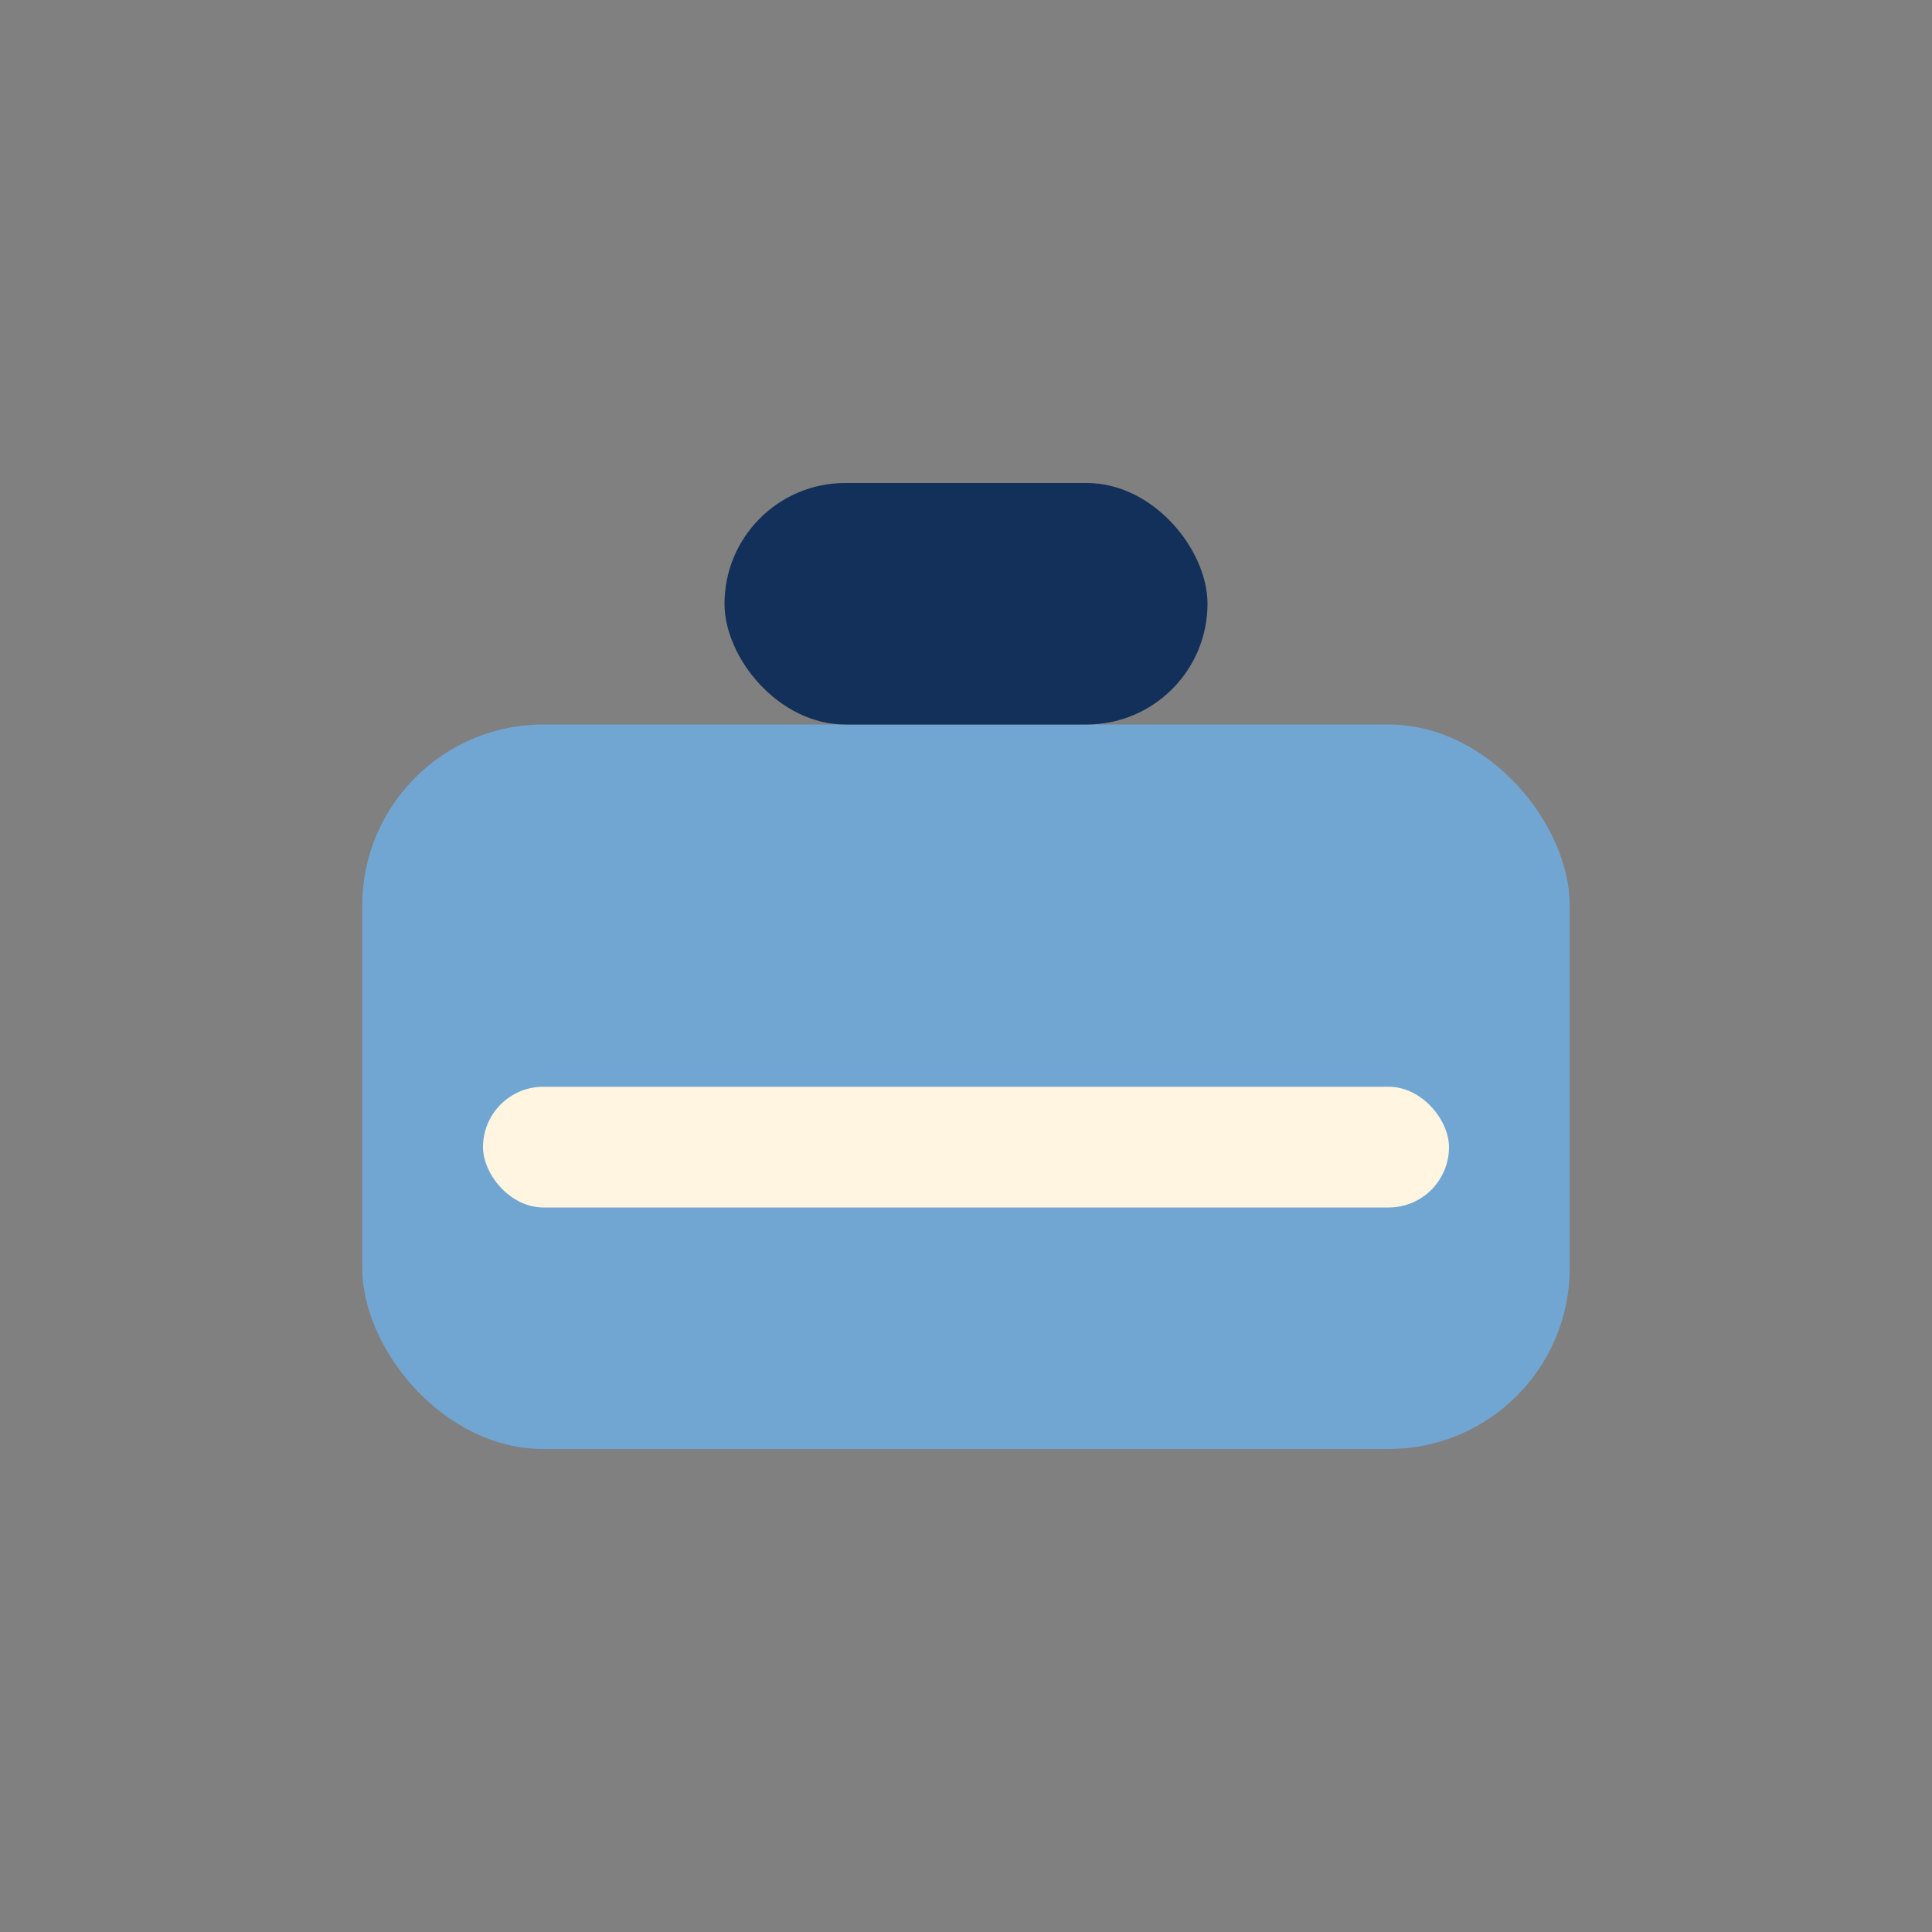
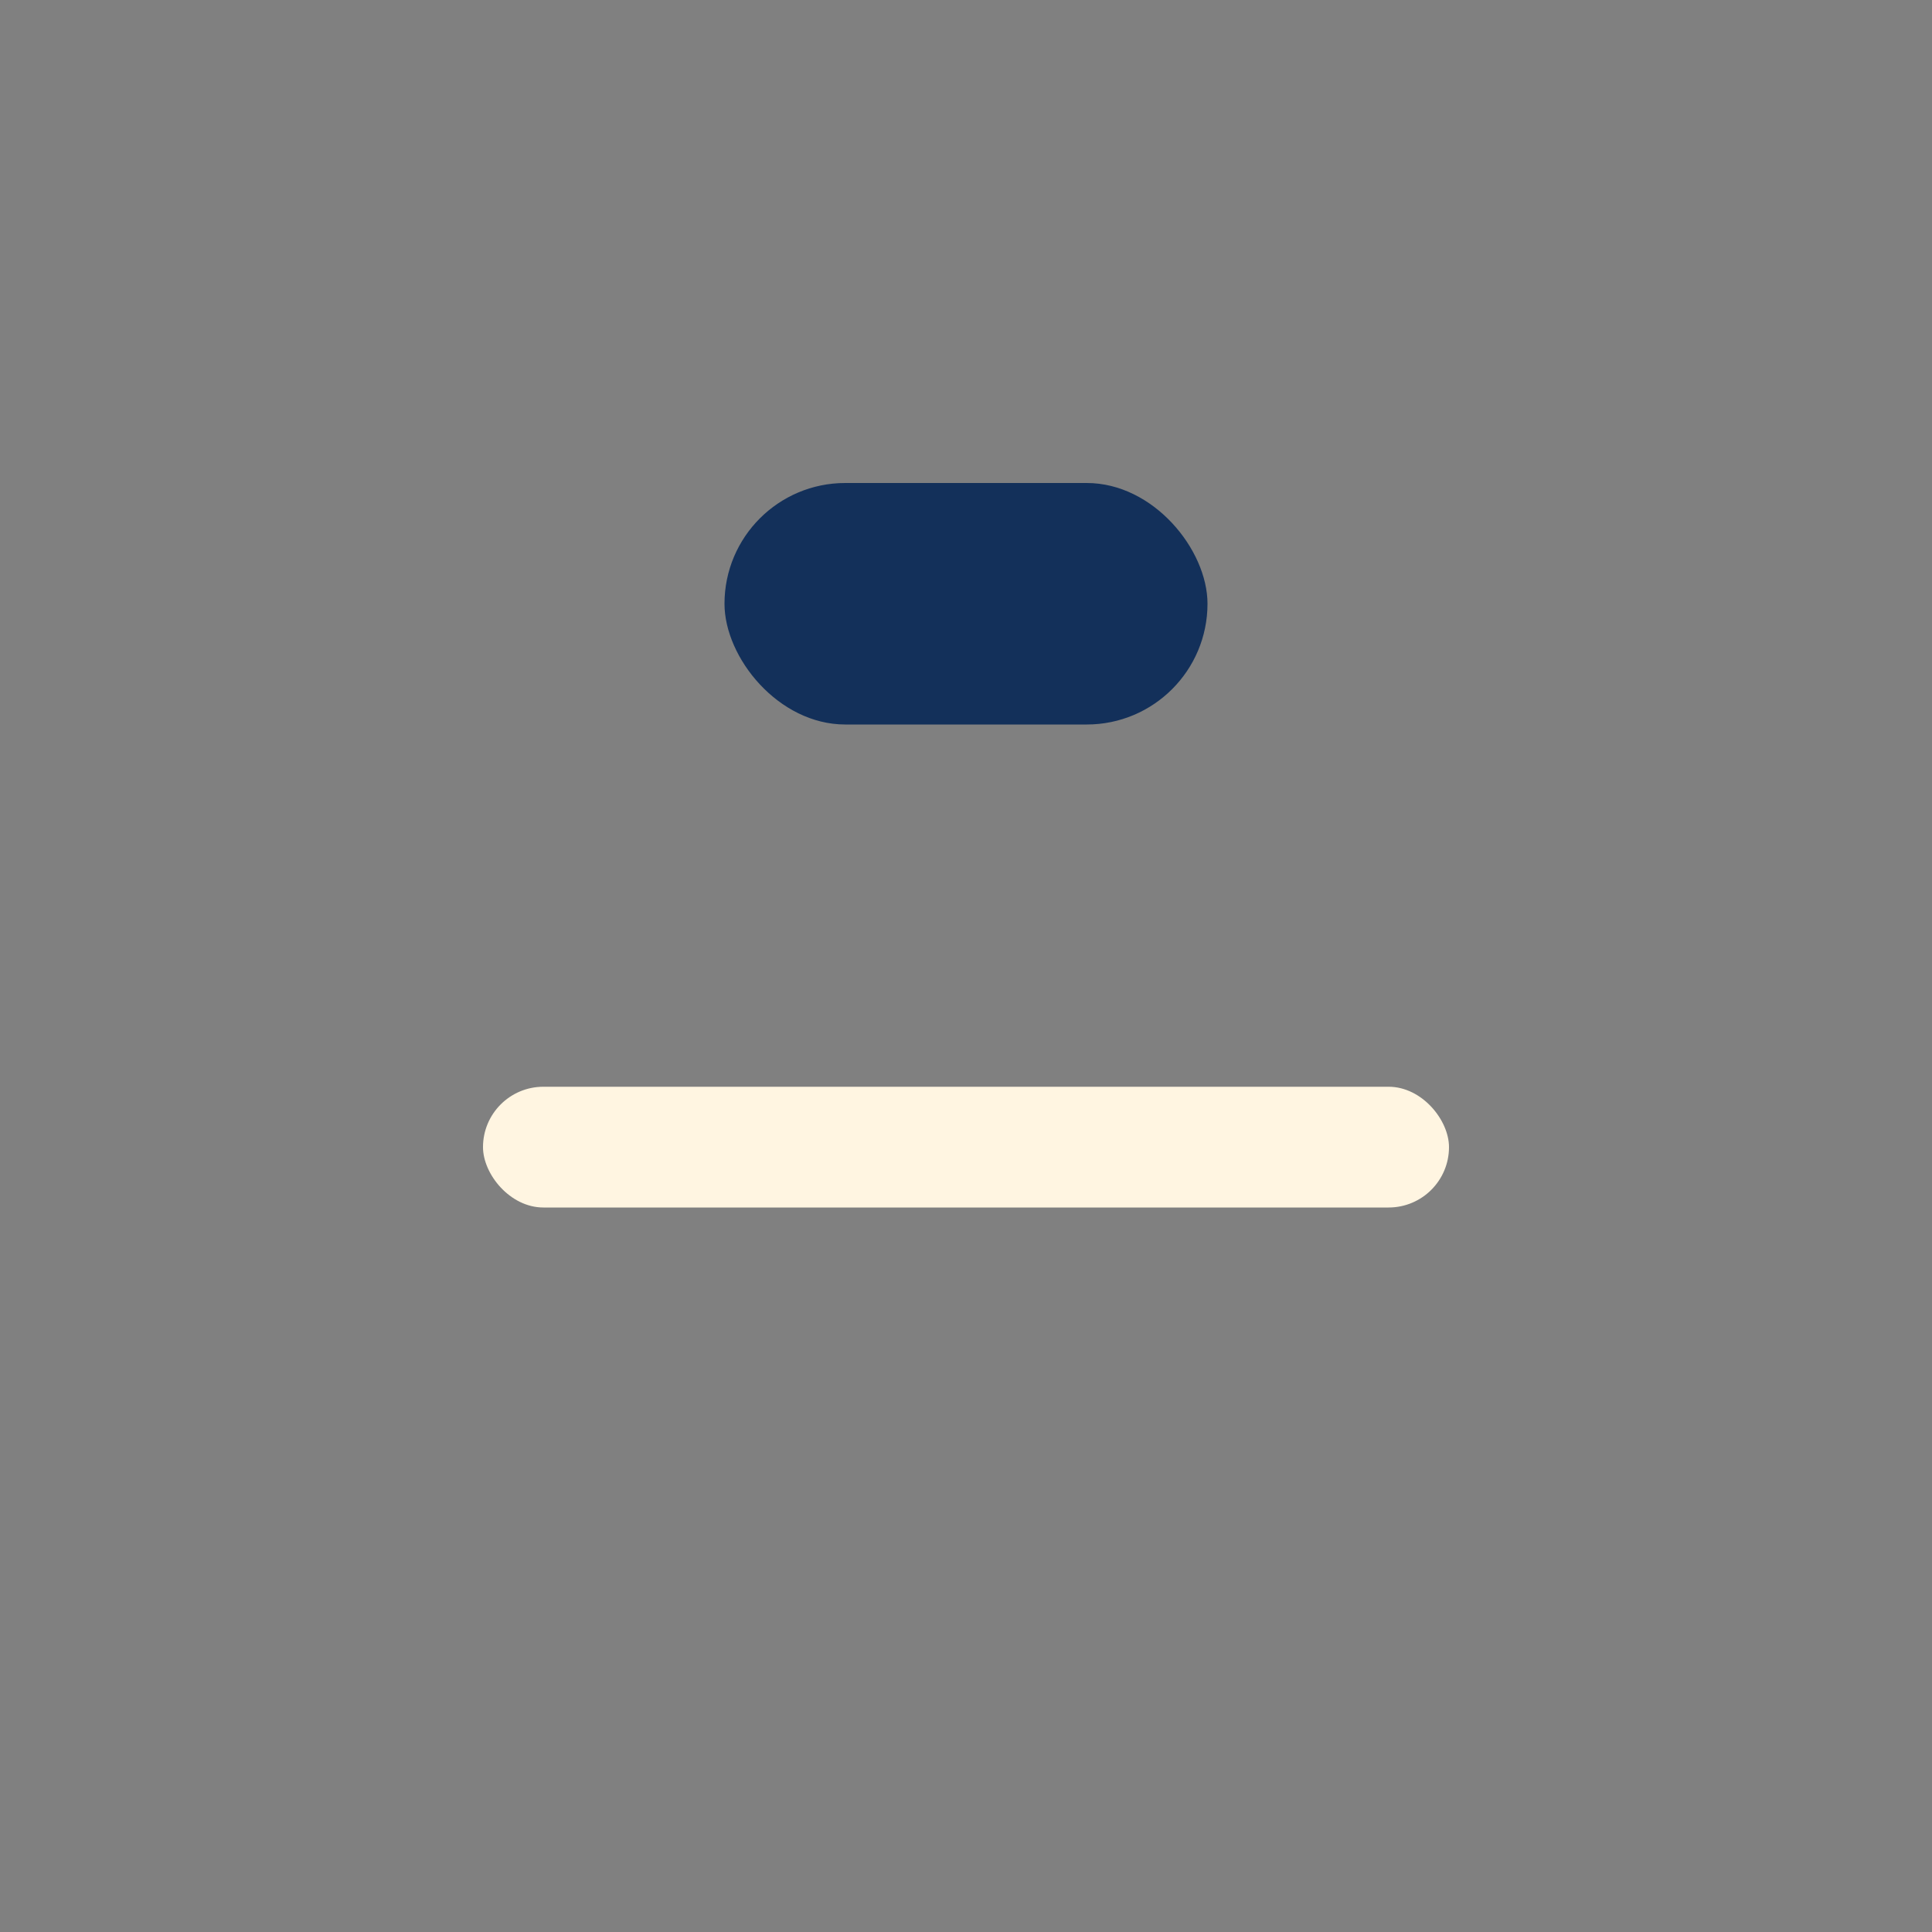
<svg xmlns="http://www.w3.org/2000/svg" width="32" height="32" viewBox="0 0 32 32">
  <rect x="0" y="0" width="32" height="32" fill="#808080" stroke="none" />
-   <rect x="6" y="12" width="20" height="12" rx="3" fill="#71A6D2" />
  <rect x="12" y="8" width="8" height="4" rx="2" fill="#13305A" />
  <rect x="8" y="18" width="16" height="2" rx="1" fill="#FFF5E1" />
</svg>